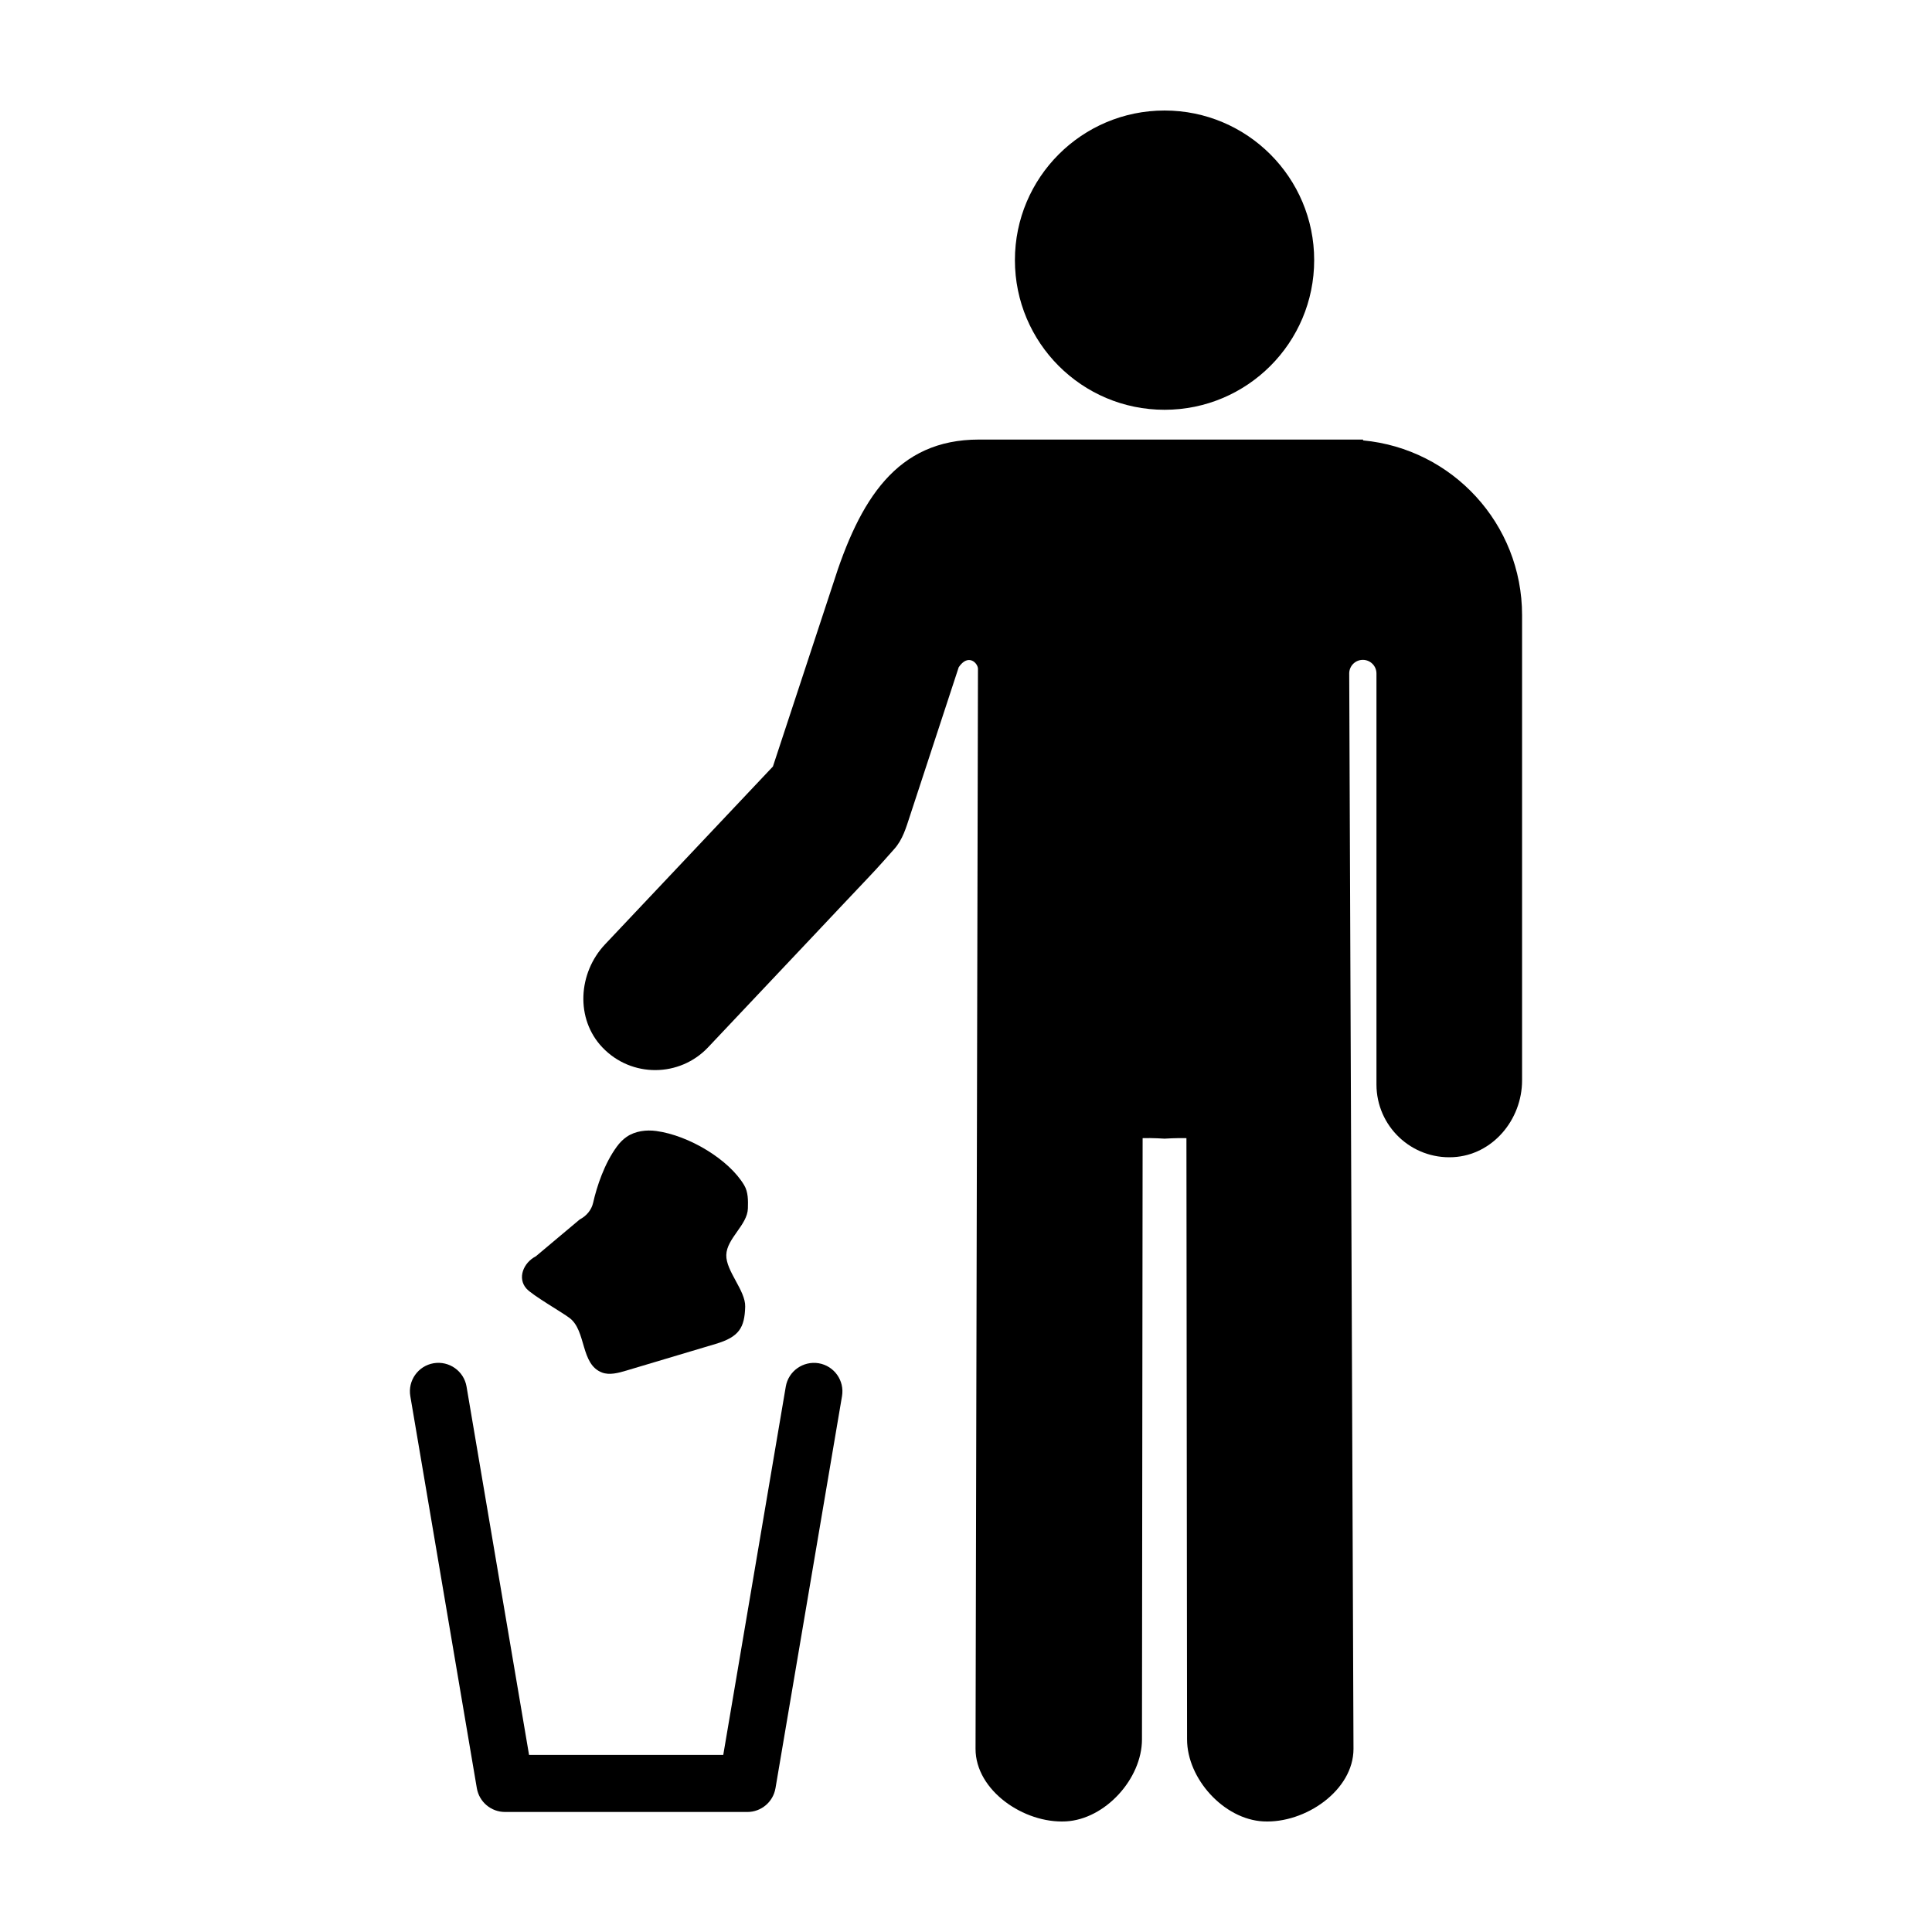
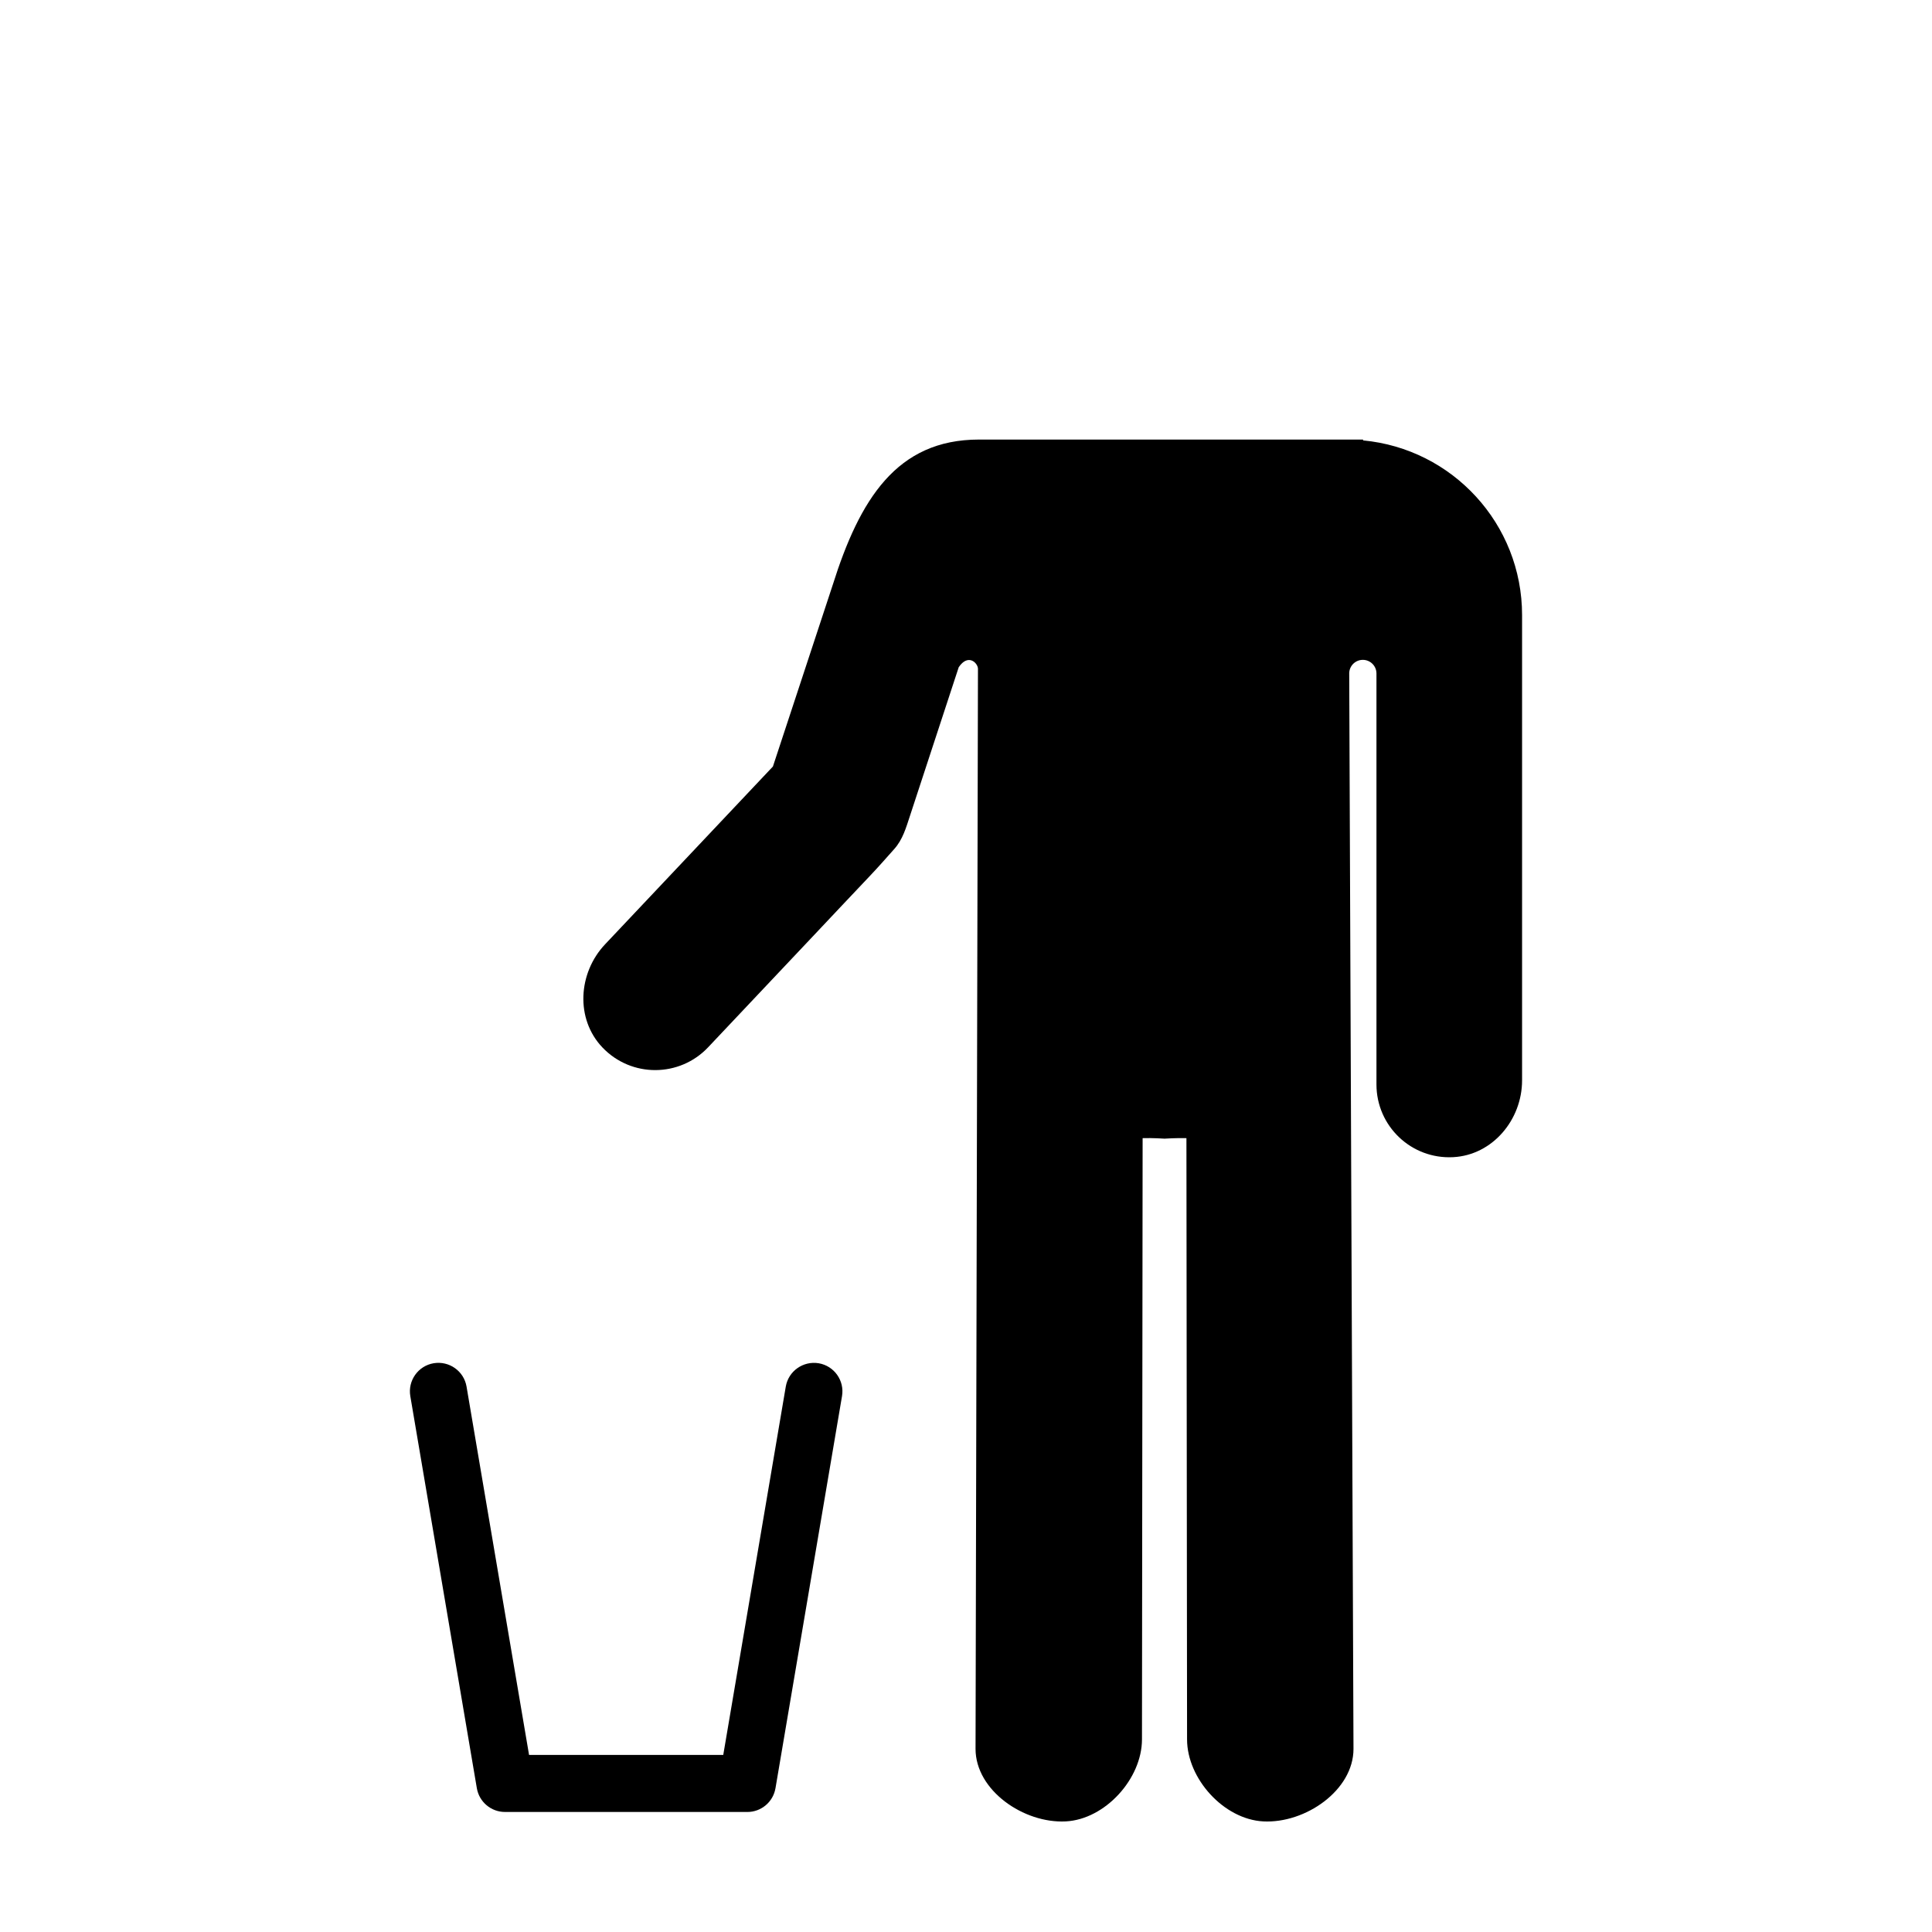
<svg xmlns="http://www.w3.org/2000/svg" fill="#000000" width="800px" height="800px" version="1.1" viewBox="144 144 512 512">
  <g>
-     <path d="m492.27 212.94c0 21.902-17.754 39.656-39.652 39.656-21.902 0-39.656-17.754-39.656-39.656 0-21.898 17.754-39.652 39.656-39.652 21.898 0 39.652 17.754 39.652 39.652" />
    <path d="m349.51 617.9 17.633-103.91c0.699-4.117-2.07-8.016-6.188-8.715-4.098-0.672-8.016 2.07-8.715 6.188l-16.57 97.613h-51.465l-16.566-97.617c-0.699-4.117-4.606-6.871-8.715-6.188-4.117 0.699-6.887 4.602-6.188 8.715l17.633 103.91c0.621 3.633 3.769 6.293 7.453 6.293l64.234 0.004c3.684 0 6.832-2.66 7.453-6.293z" />
    <path d="m403.17 321.17-0.641 286.3c0 11.004 12.785 19.801 23.914 19.219 10.434-0.543 20.191-11.297 20.191-21.746l0.172-159.32c2.594-0.086 5.805 0.133 5.805 0.133s3.215-0.211 5.805-0.133l0.168 159.32c0 10.449 9.758 21.199 20.191 21.746 11.129 0.586 23.914-8.219 23.914-19.219l-1.133-284.98c-0.012-2.023 1.648-3.656 3.672-3.621 1.969 0.035 3.547 1.641 3.547 3.606v108.92c0 11.004 9.203 19.852 20.332 19.266 10.434-0.543 18.258-9.91 18.258-20.359v-123.29c0-24.215-18.504-44.09-42.137-46.301v-0.223h-101.8c-21.824 0-31.617 15.898-38.758 38.555 0 0-15.824 48.012-15.84 48.09l-44.477 47.117c-7.176 7.598-7.91 19.781-0.699 27.34 7.691 8.062 20.461 7.945 28.012-0.055 3.113-3.301 6.231-6.602 9.344-9.898 6.289-6.66 12.582-13.324 18.867-19.984 4.891-5.18 9.766-10.379 14.672-15.543 2.207-2.324 4.324-4.734 6.453-7.129 2.246-2.523 3.117-5.652 4.156-8.801l12.914-39.363c2.504-3.703 5.023-1.133 5.098 0.363z" />
-     <path d="m317.94 443.73c-2.672-0.367-5.637 0.004-7.879 1.551-0.988 0.68-1.844 1.562-2.586 2.574-3.316 4.519-5.297 10.516-6.301 14.934-0.418 1.828-1.719 3.441-3.543 4.383 0 0-11.613 9.75-11.617 9.75-3.375 1.754-4.926 5.836-2.519 8.551 1.617 1.824 9.523 6.324 11.492 7.84 4.434 3.41 2.816 12.254 8.57 14.426 1.965 0.742 4.297 0.117 6.41-0.516 7.906-2.359 15.809-4.719 23.715-7.078 6.195-1.848 7.648-4.289 7.801-9.871 0.117-4.266-5.129-9.426-5.008-13.695 0.121-4.414 5.606-7.934 5.727-12.348 0.059-2.109 0.09-4.324-0.984-6.137-4.055-6.844-14.66-13.188-23.277-14.363z" />
  </g>
</svg>